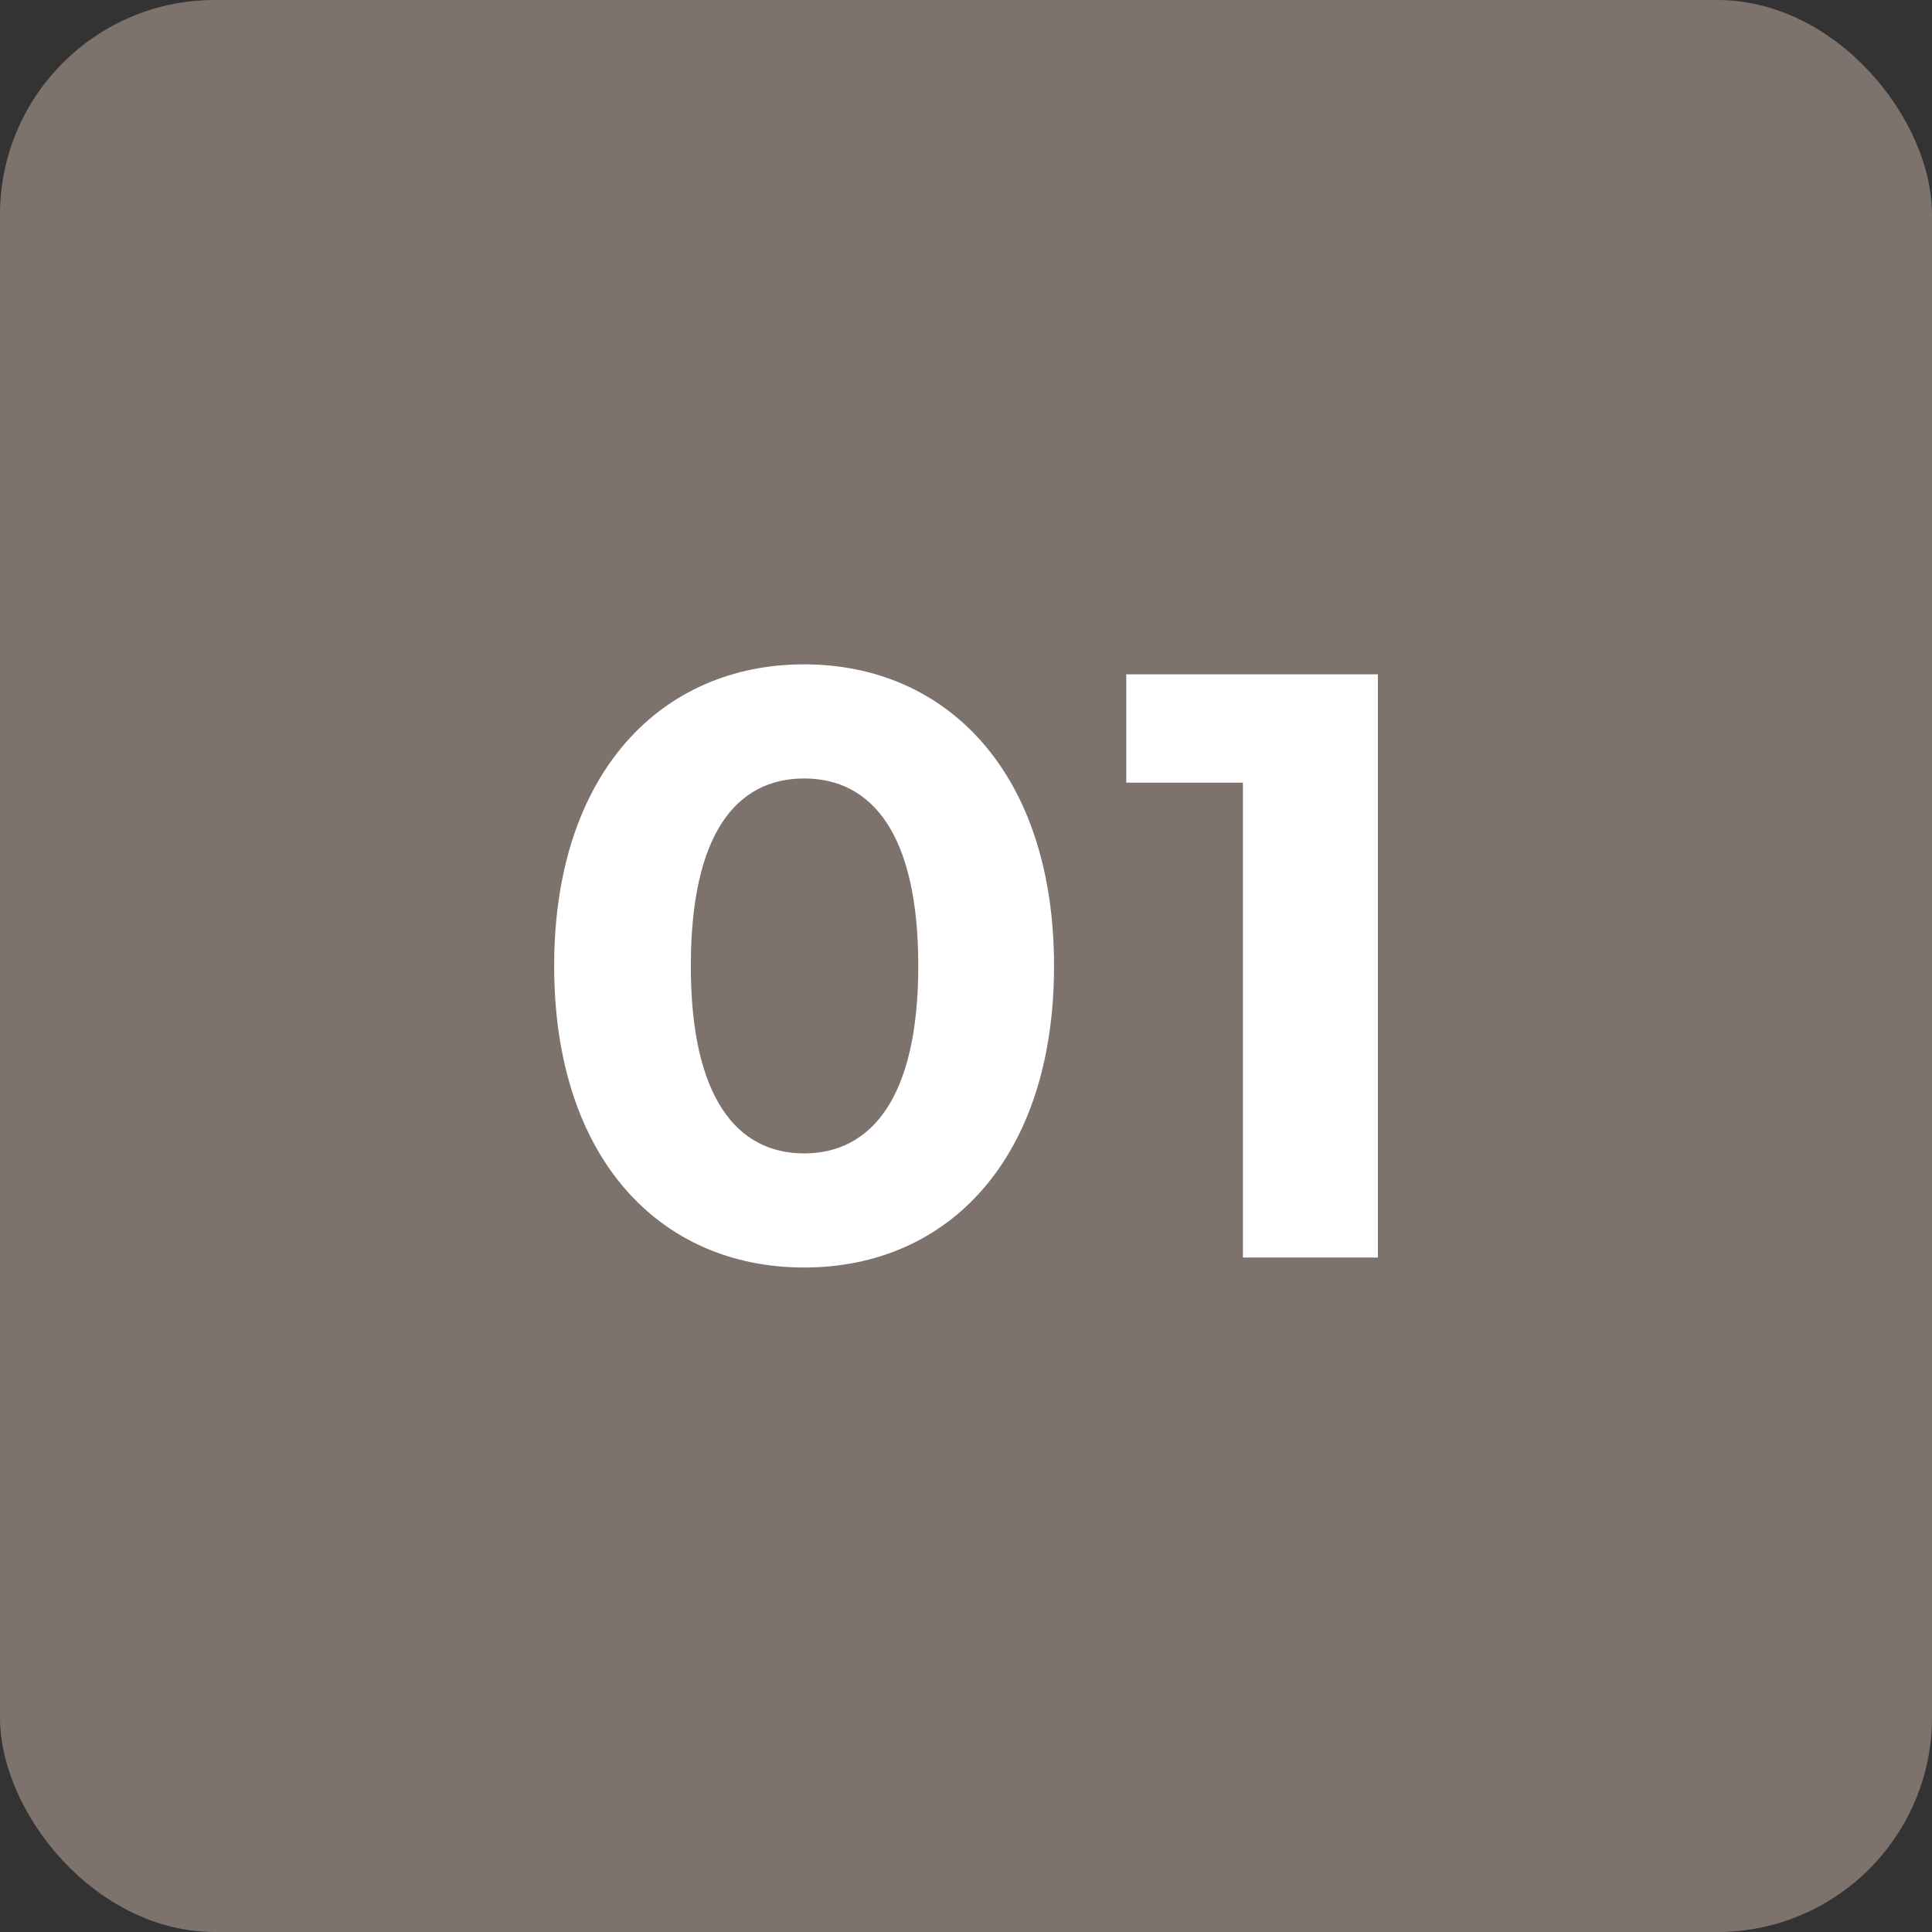
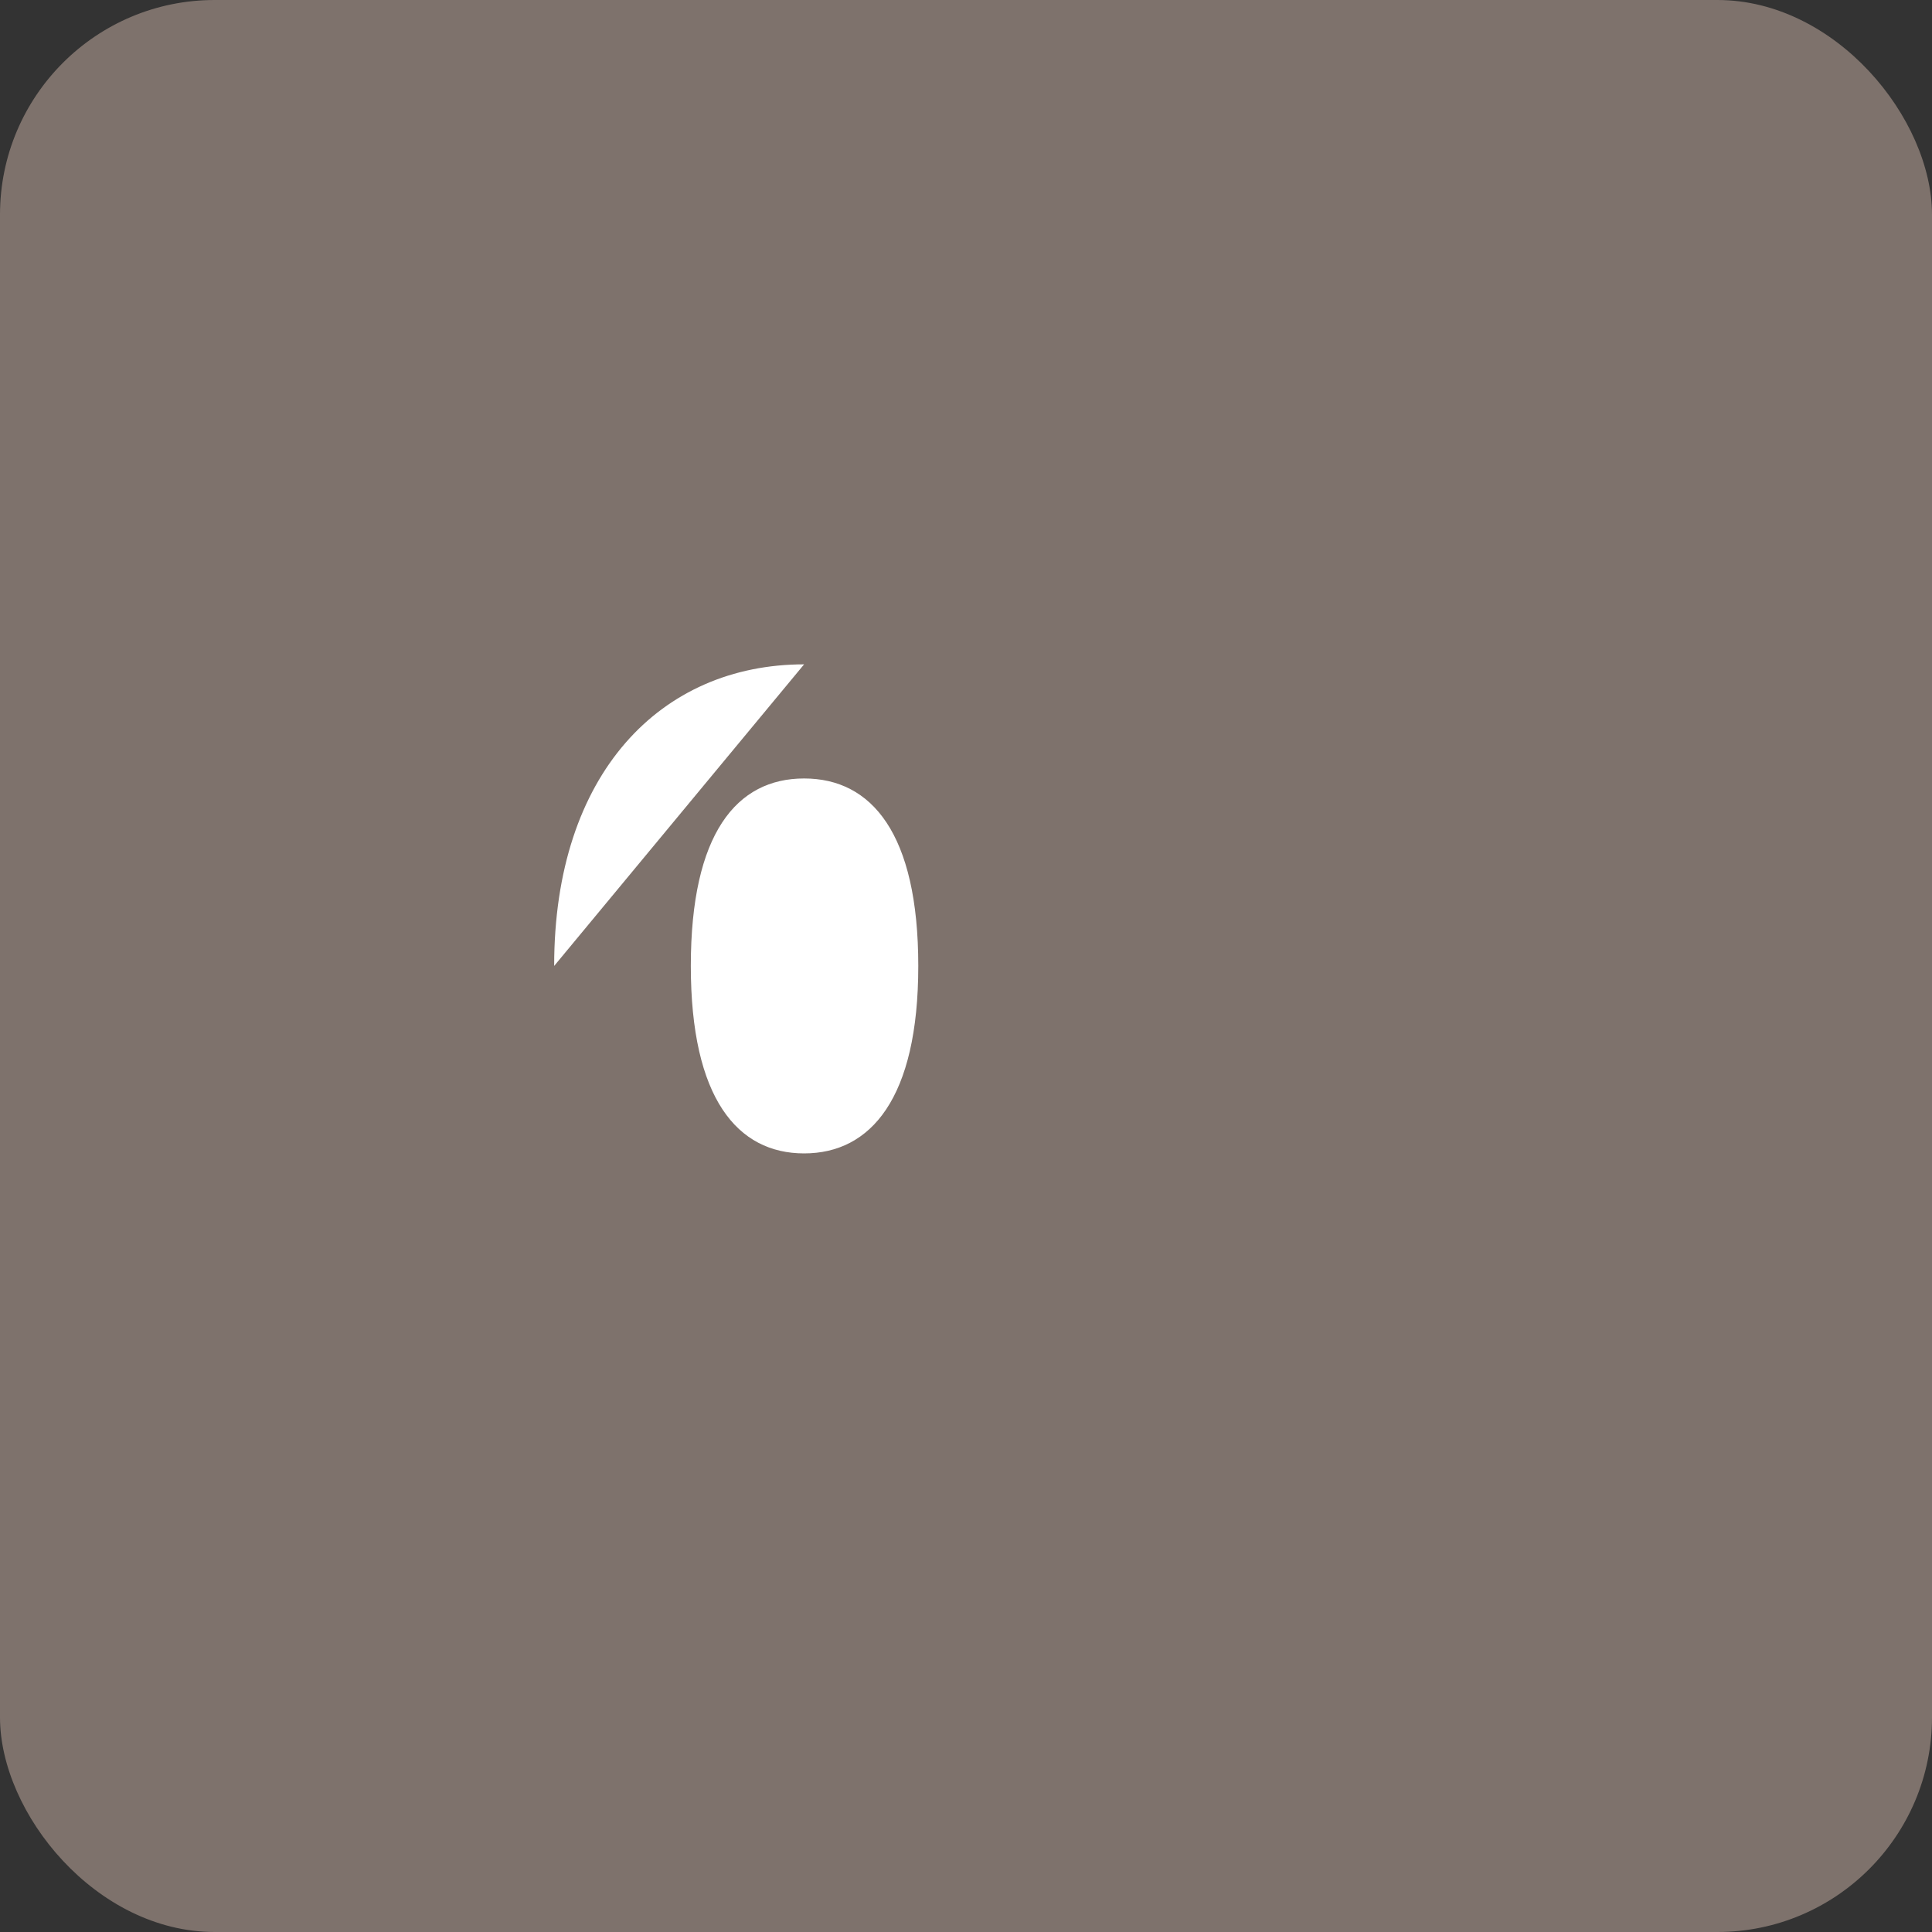
<svg xmlns="http://www.w3.org/2000/svg" id="_レイヤー_1" viewBox="0 0 300 300">
  <rect x="0" y="0" width="300" height="300" fill="#333333" stroke="none" />
  <defs>
    <style>.cls-1{fill:#7e726c;}.cls-1,.cls-2{stroke-width:0px;}.cls-2{fill:#fff;}</style>
  </defs>
  <rect class="cls-1" width="300" height="300" rx="33.33" ry="33.33" />
-   <path class="cls-2" d="M86.05,149.99c0-29.88,16.56-46.83,38.81-46.83s38.81,16.95,38.81,46.83-16.43,46.83-38.81,46.83-38.81-16.95-38.81-46.83ZM142.59,149.99c0-20.57-7.25-29.11-17.73-29.11s-17.59,8.54-17.59,29.11,7.24,29.11,17.59,29.11,17.73-8.54,17.73-29.11Z" />
-   <path class="cls-2" d="M213.96,104.71v90.56h-20.96v-73.74h-18.11v-16.82h39.07Z" />
+   <path class="cls-2" d="M86.05,149.99c0-29.88,16.56-46.83,38.81-46.83ZM142.59,149.99c0-20.57-7.25-29.11-17.73-29.11s-17.59,8.54-17.59,29.11,7.24,29.11,17.59,29.11,17.73-8.54,17.73-29.11Z" />
</svg>